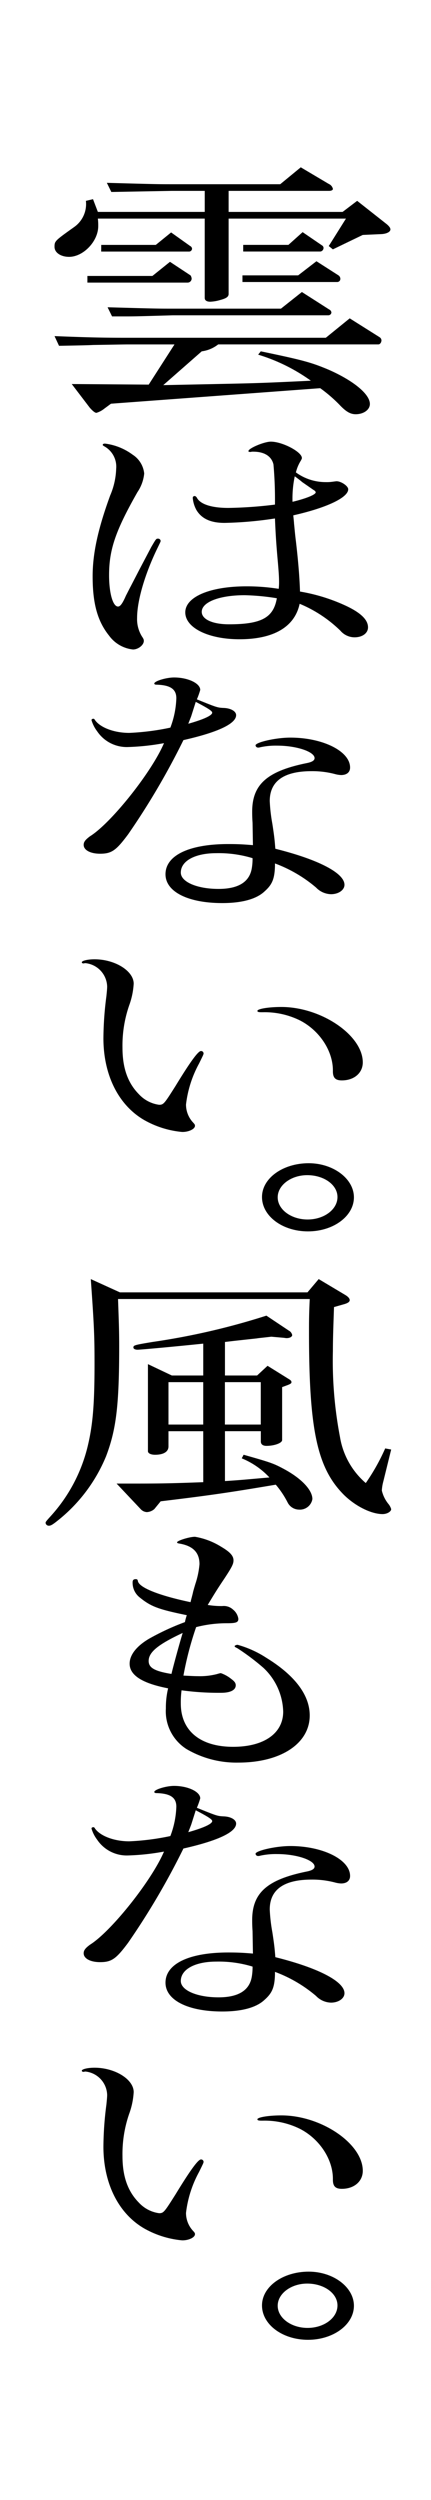
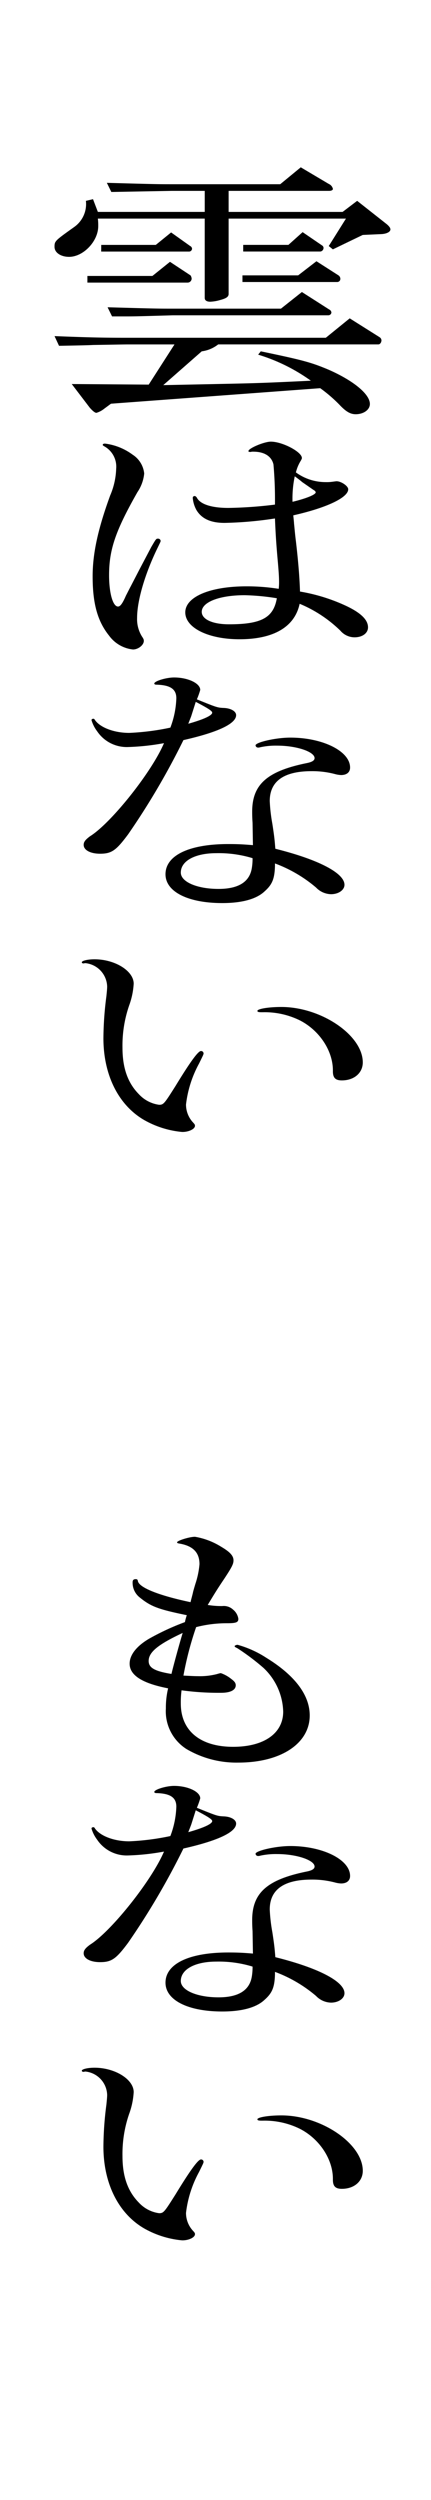
<svg xmlns="http://www.w3.org/2000/svg" height="433.046" viewBox="0 0 74.751 433.046" width="74.751">
  <g transform="translate(-115.249)">
    <path d="m190 0v395.671a37.375 37.375 0 0 1 -37.376 37.375 37.375 37.375 0 0 1 -37.375-37.375v-395.671" fill="none" />
    <path d="m131.38 34.5.842 2.208h18.535v-3.645h-5.7l-10.5.191-.777-1.584c8.684.241 8.878.241 11.275.241h18.793l3.565-2.929 4.86 2.881a1.219 1.219 0 0 1 .713.864c0 .191-.259.336-.648.336h-17.438v3.647h19.766l2.527-1.92 5.119 4.033c.454.384.649.673.649.912 0 .432-.649.768-1.555.816l-3.24.144-5.185 2.5-.713-.576 2.982-4.753h-20.35v13.054c0 .48-.389.768-1.49 1.056a7.087 7.087 0 0 1 -1.685.288c-.647 0-.971-.24-.971-.672v-13.729h-18.532a10.031 10.031 0 0 1 .065 1.3c0 2.64-2.592 5.329-5.055 5.329-1.426 0-2.527-.721-2.527-1.729s.065-1.055 3.434-3.456a4.868 4.868 0 0 0 2.009-4.513zm44.52 20.644 5.185 3.265a.7.7 0 0 1 .324.528c0 .384-.26.72-.519.72h-27.8a5.792 5.792 0 0 1 -2.851 1.2l-6.675 5.856 11.535-.24c4.537-.1 6.157-.143 14.063-.527a31.1 31.1 0 0 0 -9.138-4.513l.454-.576c7.387 1.536 8.748 1.92 11.729 3.168 4.277 1.872 7.193 4.224 7.193 5.953 0 1.008-1.1 1.776-2.462 1.776-.907 0-1.684-.432-2.851-1.68a25.459 25.459 0 0 0 -3.3-2.832l-36.29 2.688-1.167.863a4.033 4.033 0 0 1 -1.36.721c-.26 0-.713-.384-1.167-.912l-3.111-4.08 13.35.1 4.471-6.961h-8.036c-.842 0-2.98.048-6.091.095-.713.049-3.37.1-5.9.145l-.778-1.681c6.156.241 8.425.288 12.766.288h34.282zm-45.492-7.344h11.275l3.046-2.448 3.565 2.352a1.148 1.148 0 0 1 .194.576.71.71 0 0 1 -.647.672h-17.433zm2.4-5.377h9.461l2.658-2.16 3.305 2.353a.557.557 0 0 1 .324.479.524.524 0 0 1 -.584.481h-15.172zm34.8 8.161 4.731 3.024a.642.642 0 0 1 .389.528.539.539 0 0 1 -.519.481h-27.026c-6.546.191-6.546.191-8.554.191h-1.945l-.777-1.584c8.425.24 8.813.24 11.276.24h18.793zm-10.308-2.884h9.657l3.175-2.449 3.823 2.449a.735.735 0 0 1 .324.624.545.545 0 0 1 -.519.528h-16.46zm.129-5.281h7.842l2.463-2.208 3.369 2.3a.528.528 0 0 1 .26.433.644.644 0 0 1 -.519.624h-13.414z" />
    <path d="m141.489 94.744c.843-1.44.843-1.44 1.167-1.44a.431.431 0 0 1 .453.384c0 .144-.064.24-.453 1.056-2.2 4.464-3.63 9.216-3.63 12.289a5.682 5.682 0 0 0 .843 3.216c.26.384.324.528.324.768 0 .721-.972 1.488-1.88 1.488a5.907 5.907 0 0 1 -4.146-2.4c-2.01-2.5-2.852-5.568-2.852-10.273 0-3.936.907-8.161 3.046-14.017a12.656 12.656 0 0 0 1.036-4.608 4.024 4.024 0 0 0 -2.138-3.937c-.129-.1-.194-.144-.194-.191 0-.145.129-.241.389-.241a10.147 10.147 0 0 1 4.795 1.92 4.407 4.407 0 0 1 2.01 3.265 6.939 6.939 0 0 1 -1.167 3.216c-3.824 6.72-4.925 9.985-4.925 14.4 0 3.072.647 5.425 1.554 5.425.389 0 .778-.528 1.362-1.872.324-.624.583-1.153.842-1.633l1.491-2.88zm17.044-16.465c-.13 0-.194-.048-.194-.145 0-.479 2.721-1.632 3.887-1.632 2.009 0 5.379 1.777 5.379 2.832 0 .145-.064.241-.194.481a6.952 6.952 0 0 0 -.843 2.016 8.73 8.73 0 0 0 5.185 1.68 6.623 6.623 0 0 0 1.037-.048c.388-.048.713-.1.842-.1.778 0 2.009.816 2.009 1.392 0 1.44-3.758 3.216-9.526 4.512.064.673.13 1.249.13 1.44.064.481.129 1.489.323 3.025.454 3.84.649 6.673.713 8.736a31.041 31.041 0 0 1 8.036 2.5c2.527 1.2 3.759 2.4 3.759 3.7 0 1.008-.973 1.728-2.333 1.728a3.241 3.241 0 0 1 -2.463-1.152 22.429 22.429 0 0 0 -7.063-4.657c-.843 3.985-4.472 6.145-10.434 6.145-5.379 0-9.4-1.968-9.4-4.656s4.278-4.513 10.628-4.513a35.211 35.211 0 0 1 5.574.433 9.131 9.131 0 0 0 .064-1.1c0-.96-.064-1.824-.194-3.36-.26-2.88-.389-4.609-.519-7.729a64.634 64.634 0 0 1 -8.748.769c-2.4 0-3.953-.721-4.86-2.209a5.3 5.3 0 0 1 -.649-2.111.317.317 0 0 1 .325-.336c.128 0 .258.1.388.287.583 1.152 2.592 1.776 5.444 1.776a73.532 73.532 0 0 0 8.1-.576 69.236 69.236 0 0 0 -.259-6.96c-.324-1.393-1.555-2.208-3.5-2.208a1.266 1.266 0 0 0 -.453.048zm-.843 24.821c-4.406 0-7.452 1.2-7.452 2.881 0 1.3 1.879 2.16 4.73 2.16 5.638 0 7.712-1.152 8.295-4.513a39.738 39.738 0 0 0 -5.573-.528zm9.981-19.585c-.39-.336-.843-.672-1.3-1.009a18.628 18.628 0 0 0 -.389 4.417c2.4-.576 4.018-1.248 4.018-1.632 0-.144-.129-.288-.389-.432z" />
    <path d="m137.471 144.521c-2.074 2.784-2.851 3.36-4.86 3.36-1.685 0-2.851-.624-2.851-1.536 0-.528.324-.912 1.1-1.488 3.63-2.256 10.692-11.089 12.831-16.129a40.561 40.561 0 0 1 -6.221.672 6.181 6.181 0 0 1 -5.378-2.736 5.957 5.957 0 0 1 -.972-1.92c0-.145.13-.241.323-.241.13 0 .13 0 .324.288.973 1.3 3.37 2.161 5.9 2.161a42.956 42.956 0 0 0 7.128-.912 15.592 15.592 0 0 0 1.037-5.089c0-1.584-1.037-2.3-3.5-2.352-.2 0-.324-.1-.324-.192 0-.432 2.073-1.056 3.434-1.056 2.4 0 4.536 1.008 4.536 2.16a13.75 13.75 0 0 1 -.583 1.632c3.435 1.393 3.565 1.44 4.666 1.488 1.232.048 2.139.576 2.139 1.248 0 1.489-3.176 2.977-9.138 4.321a127.676 127.676 0 0 1 -9.591 16.321zm21.58-2.016c-.065-.912-.065-1.585-.065-1.921 0-4.7 2.593-7.007 9.462-8.4.972-.192 1.36-.48 1.36-.864 0-1.1-3.11-2.16-6.48-2.16a12.577 12.577 0 0 0 -2.981.288.922.922 0 0 1 -.324.048.432.432 0 0 1 -.454-.384c0-.529 3.5-1.344 6.027-1.344 5.638 0 10.37 2.352 10.37 5.185 0 .815-.584 1.3-1.556 1.3a4.668 4.668 0 0 1 -.972-.145 15.369 15.369 0 0 0 -4.148-.527c-4.795 0-7.258 1.727-7.258 5.183a29.1 29.1 0 0 0 .454 3.937c.389 2.545.389 2.832.519 4.32 7.516 1.872 11.988 4.225 11.988 6.241 0 .912-1.037 1.632-2.333 1.632a3.711 3.711 0 0 1 -2.592-1.152 23.725 23.725 0 0 0 -7.129-4.176v.432c-.064 2.3-.518 3.264-1.814 4.416-1.426 1.344-3.953 2.016-7.324 2.016-5.96 0-9.849-1.968-9.849-4.992 0-3.265 4.082-5.232 10.887-5.232 1.62 0 2.591.047 4.277.191zm-6.286 5.281c-3.694 0-6.157 1.343-6.157 3.36 0 1.632 2.852 2.832 6.546 2.832 3.435 0 5.379-1.2 5.768-3.6a9.449 9.449 0 0 0 .129-1.727 20.1 20.1 0 0 0 -6.286-.865zm-4.341-23.763c-.066.192-.26.673-.519 1.345 2.722-.769 4.147-1.441 4.147-1.92 0-.288-.648-.721-2.851-1.873l-.259.816z" />
    <path d="m129.954 166.839a.837.837 0 0 1 -.259.048c-.13 0-.259-.1-.259-.191 0-.288 1.036-.529 2.2-.529 3.564 0 6.8 2.017 6.8 4.225a13.056 13.056 0 0 1 -.777 3.744 21.262 21.262 0 0 0 -1.167 7.345c0 3.5.908 6.1 2.851 8.064a5.837 5.837 0 0 0 3.5 1.825c.778 0 .908-.193 2.852-3.265 2.722-4.464 3.953-6.048 4.406-6.048a.43.43 0 0 1 .453.384c0 .192 0 .192-.777 1.776a19.505 19.505 0 0 0 -2.268 7.105 4.56 4.56 0 0 0 1.1 2.976c.389.432.453.48.453.72 0 .576-1.166 1.1-2.268 1.056a16.353 16.353 0 0 1 -6.544-2.064c-4.473-2.593-7.065-7.825-7.065-14.161a58.093 58.093 0 0 1 .519-7.3c.065-.672.13-1.248.13-1.68a4.2 4.2 0 0 0 -3.759-4.033zm30.717 8.5c-.583 0-.778-.047-.778-.24 0-.336 1.88-.672 4.148-.672 6.934 0 14.128 4.9 14.128 9.6 0 1.824-1.492 3.12-3.629 3.12-1.1 0-1.556-.432-1.556-1.584.065-3.5-2.333-7.1-5.767-8.833a13.805 13.805 0 0 0 -6.351-1.392z" />
-     <path d="m176.631 207.4c0 3.264-3.564 5.9-7.971 5.9s-7.971-2.64-7.971-5.953c0-3.264 3.629-5.856 8.1-5.856 4.278.003 7.842 2.691 7.842 5.909zm-13.22 0c0 2.111 2.333 3.84 5.184 3.84s5.185-1.729 5.185-3.889c0-2.111-2.334-3.792-5.25-3.792-2.786-.001-5.119 1.728-5.119 3.841z" />
-     <path d="m136.046 223.862h32.531l1.944-2.3 4.666 2.784c.454.288.713.576.713.865s-.324.527-1.037.719l-1.685.48c-.129 3.745-.194 5.665-.194 7.633a70.2 70.2 0 0 0 1.232 14.881 13.379 13.379 0 0 0 4.47 7.969 35.764 35.764 0 0 0 3.37-6l1.037.193-1.36 5.52a7.511 7.511 0 0 0 -.26 1.584 5.747 5.747 0 0 0 1.166 2.353 2.518 2.518 0 0 1 .454.863c0 .432-.712.864-1.49.864-2.074 0-5.054-1.536-7.063-3.7-4.342-4.609-5.7-11.281-5.7-27.794 0-1.872 0-3.025.129-5.761h-33.248c.13 3.792.2 5.376.2 8.161 0 10.273-.519 14.449-2.268 19.058a27.655 27.655 0 0 1 -8.425 11.184c-.842.672-1.166.865-1.49.865a.558.558 0 0 1 -.584-.481c0-.191.13-.336.908-1.2a27.589 27.589 0 0 0 6.351-11.9c.907-3.7 1.231-7.2 1.231-14.449 0-4.753-.065-6.482-.648-14.69zm14.451 24.05h-6.027v2.64c0 .912-.842 1.441-2.333 1.441-.712 0-1.231-.241-1.231-.624v-15.074l4.147 1.968h5.447v-5.52c-5.573.576-10.951 1.056-11.4 1.056-.389 0-.713-.144-.713-.384 0-.384.13-.432 3.3-.96a121.87 121.87 0 0 0 19.766-4.561l3.888 2.593a1.117 1.117 0 0 1 .584.767c0 .336-.519.577-1.1.529l-.324-.048-2.2-.193c-1.621.193-2.269.241-2.463.289l-3.953.432-1.62.192v5.808h5.573l1.814-1.68 3.694 2.3c.324.193.454.336.454.528s-.13.289-.583.48l-1.037.385v9.168c0 .528-1.362 1.009-2.722 1.009-.648 0-.972-.289-.972-.769v-1.776h-6.221v8.641c3.045-.192 3.758-.288 7.712-.624a13.568 13.568 0 0 0 -4.8-3.312l.324-.624c4.73 1.343 5.184 1.488 7.128 2.544 2.981 1.631 4.8 3.6 4.8 5.136a2.2 2.2 0 0 1 -2.333 1.825 2.242 2.242 0 0 1 -1.944-1.2 15.881 15.881 0 0 0 -2.074-3.12c-7.712 1.3-11.146 1.824-19.96 2.88l-1.1 1.344a2.131 2.131 0 0 1 -1.3.528 1.563 1.563 0 0 1 -1.037-.479l-4.212-4.465h3.174c4.666 0 6.676-.048 11.86-.24zm0-1.152v-7.345h-6.027v7.345zm9.98 0v-7.345h-6.221v7.345z" />
    <path d="m149.59 290.344a11.773 11.773 0 0 0 3.37-.384 3.42 3.42 0 0 1 .583-.144 5.99 5.99 0 0 1 1.814 1.009c.583.431.778.719.778 1.1 0 .817-.908 1.3-2.527 1.3a47.163 47.163 0 0 1 -6.87-.432 15.834 15.834 0 0 0 -.13 2.3c0 4.7 3.37 7.489 9.073 7.489 5.379 0 8.684-2.352 8.684-6.1a10.785 10.785 0 0 0 -3.435-7.585 39.885 39.885 0 0 0 -4.536-3.408c-.324-.144-.454-.241-.454-.336s.26-.241.519-.241a17.829 17.829 0 0 1 4.99 2.257c4.925 3.025 7.517 6.433 7.517 9.985 0 4.848-4.99 8.161-12.377 8.161a17.088 17.088 0 0 1 -9.008-2.353 7.747 7.747 0 0 1 -3.565-7.009 14.5 14.5 0 0 1 .389-3.5c-4.471-.865-6.674-2.256-6.674-4.273 0-1.488 1.166-3.024 3.369-4.32a42.7 42.7 0 0 1 6.221-2.88 10.392 10.392 0 0 1 .324-1.2c-4.925-1.009-6.22-1.489-8.165-3.073a3.227 3.227 0 0 1 -1.231-2.64c0-.384.194-.529.518-.529.259 0 .325.048.389.289.13 1.152 3.63 2.544 9.138 3.7.13-.576.324-1.2.453-1.824.13-.48.26-.913.388-1.344a14.7 14.7 0 0 0 .713-3.408c0-2.065-1.166-3.217-3.629-3.6-.193-.048-.258-.1-.258-.191 0-.288 2.138-.961 3.11-.961a12.5 12.5 0 0 1 4.537 1.728c1.555.912 2.138 1.584 2.138 2.353 0 .624-.259 1.151-1.62 3.216-1.231 1.824-1.75 2.688-2.852 4.512a14.453 14.453 0 0 0 2.527.192 2.356 2.356 0 0 1 1.88.624 2.526 2.526 0 0 1 .908 1.585c0 .624-.389.767-2.009.767a21.193 21.193 0 0 0 -5.315.672 56.742 56.742 0 0 0 -2.2 8.4c1.229.052 1.812.096 2.525.096zm-2.658-7.488c-4.212 1.968-5.9 3.311-5.9 4.848 0 1.2 1.037 1.776 3.953 2.256.328-1.392 1.364-5.184 1.947-7.104z" />
    <path d="m137.471 336.521c-2.074 2.784-2.851 3.36-4.86 3.36-1.685 0-2.851-.624-2.851-1.536 0-.528.324-.912 1.1-1.488 3.63-2.256 10.692-11.089 12.831-16.129a40.561 40.561 0 0 1 -6.221.672 6.181 6.181 0 0 1 -5.378-2.736 5.956 5.956 0 0 1 -.972-1.92c0-.145.13-.241.323-.241.13 0 .13 0 .324.288.973 1.3 3.37 2.161 5.9 2.161a42.956 42.956 0 0 0 7.128-.912 15.592 15.592 0 0 0 1.037-5.089c0-1.584-1.037-2.3-3.5-2.352-.2 0-.324-.1-.324-.192 0-.432 2.073-1.056 3.434-1.056 2.4 0 4.536 1.008 4.536 2.16a13.749 13.749 0 0 1 -.583 1.632c3.435 1.393 3.565 1.44 4.666 1.488 1.232.048 2.139.576 2.139 1.248 0 1.489-3.176 2.977-9.138 4.321a127.676 127.676 0 0 1 -9.591 16.321zm21.58-2.016c-.065-.912-.065-1.585-.065-1.921 0-4.7 2.593-7.007 9.462-8.4.972-.192 1.36-.48 1.36-.864 0-1.1-3.11-2.16-6.48-2.16a12.577 12.577 0 0 0 -2.981.288.922.922 0 0 1 -.324.048.432.432 0 0 1 -.454-.384c0-.529 3.5-1.344 6.027-1.344 5.638 0 10.37 2.352 10.37 5.185 0 .815-.584 1.3-1.556 1.3a4.669 4.669 0 0 1 -.972-.145 15.369 15.369 0 0 0 -4.148-.527c-4.795 0-7.258 1.727-7.258 5.183a29.1 29.1 0 0 0 .454 3.937c.389 2.545.389 2.832.519 4.32 7.516 1.872 11.988 4.225 11.988 6.241 0 .912-1.037 1.632-2.333 1.632a3.711 3.711 0 0 1 -2.592-1.152 23.725 23.725 0 0 0 -7.129-4.176v.432c-.064 2.3-.518 3.264-1.814 4.416-1.426 1.344-3.953 2.016-7.324 2.016-5.96 0-9.849-1.968-9.849-4.992 0-3.265 4.082-5.232 10.887-5.232 1.62 0 2.591.047 4.277.191zm-6.286 5.281c-3.694 0-6.157 1.343-6.157 3.36 0 1.632 2.852 2.832 6.546 2.832 3.435 0 5.379-1.2 5.768-3.6a9.449 9.449 0 0 0 .129-1.727 20.1 20.1 0 0 0 -6.286-.865zm-4.341-23.763c-.066.192-.26.673-.519 1.345 2.722-.769 4.147-1.441 4.147-1.92 0-.288-.648-.721-2.851-1.873l-.259.816z" />
    <path d="m129.954 358.839a.837.837 0 0 1 -.259.048c-.13 0-.259-.1-.259-.191 0-.288 1.036-.529 2.2-.529 3.564 0 6.8 2.017 6.8 4.225a13.056 13.056 0 0 1 -.777 3.744 21.262 21.262 0 0 0 -1.167 7.345c0 3.5.908 6.1 2.851 8.064a5.837 5.837 0 0 0 3.5 1.825c.778 0 .908-.193 2.852-3.265 2.722-4.464 3.953-6.048 4.406-6.048a.43.43 0 0 1 .453.384c0 .192 0 .192-.777 1.776a19.506 19.506 0 0 0 -2.268 7.1 4.56 4.56 0 0 0 1.1 2.976c.389.432.453.48.453.72 0 .576-1.166 1.1-2.268 1.056a16.353 16.353 0 0 1 -6.544-2.064c-4.473-2.593-7.065-7.825-7.065-14.161a58.093 58.093 0 0 1 .519-7.3c.065-.672.13-1.248.13-1.68a4.2 4.2 0 0 0 -3.759-4.033zm30.717 8.5c-.583 0-.778-.047-.778-.24 0-.336 1.88-.672 4.148-.672 6.934 0 14.128 4.9 14.128 9.6 0 1.824-1.492 3.12-3.629 3.12-1.1 0-1.556-.432-1.556-1.584.065-3.5-2.333-7.1-5.767-8.833a13.805 13.805 0 0 0 -6.351-1.392z" />
-     <path d="m176.631 399.4c0 3.264-3.564 5.9-7.971 5.9s-7.971-2.64-7.971-5.953c0-3.264 3.629-5.856 8.1-5.856 4.278.003 7.842 2.691 7.842 5.909zm-13.22 0c0 2.111 2.333 3.84 5.184 3.84s5.185-1.729 5.185-3.889c0-2.111-2.334-3.792-5.25-3.792-2.786-.001-5.119 1.728-5.119 3.841z" />
  </g>
</svg>